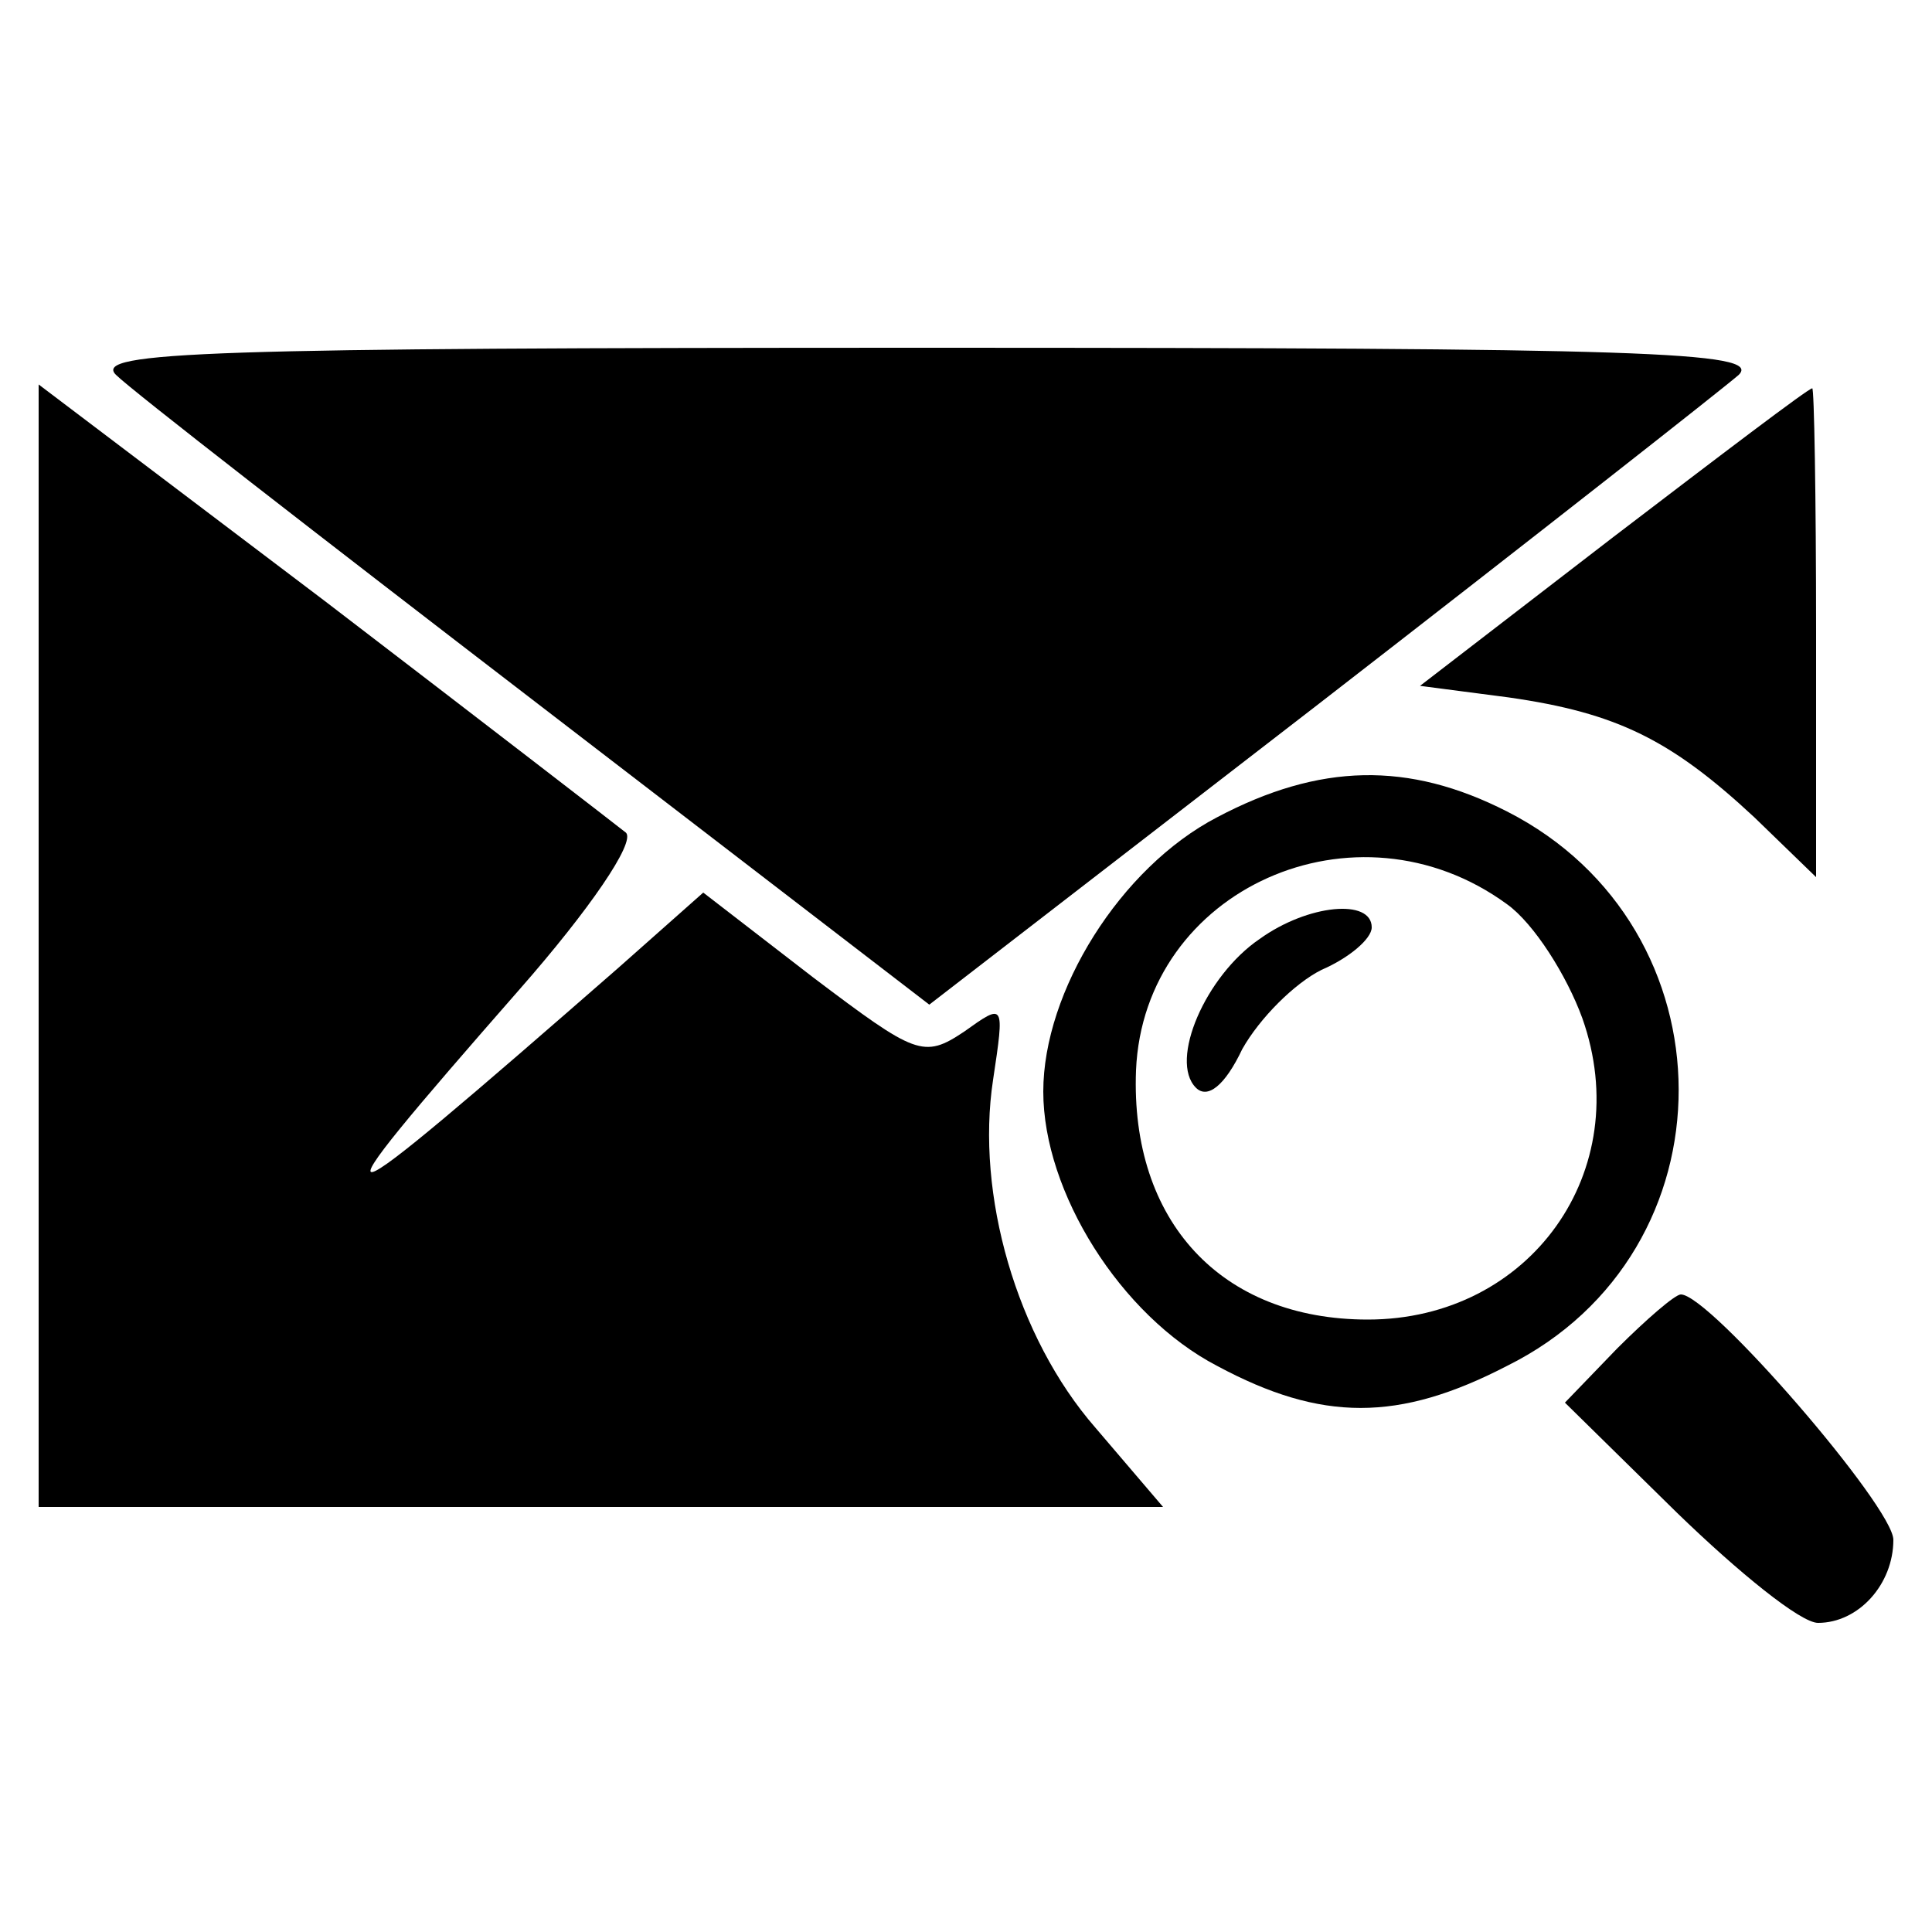
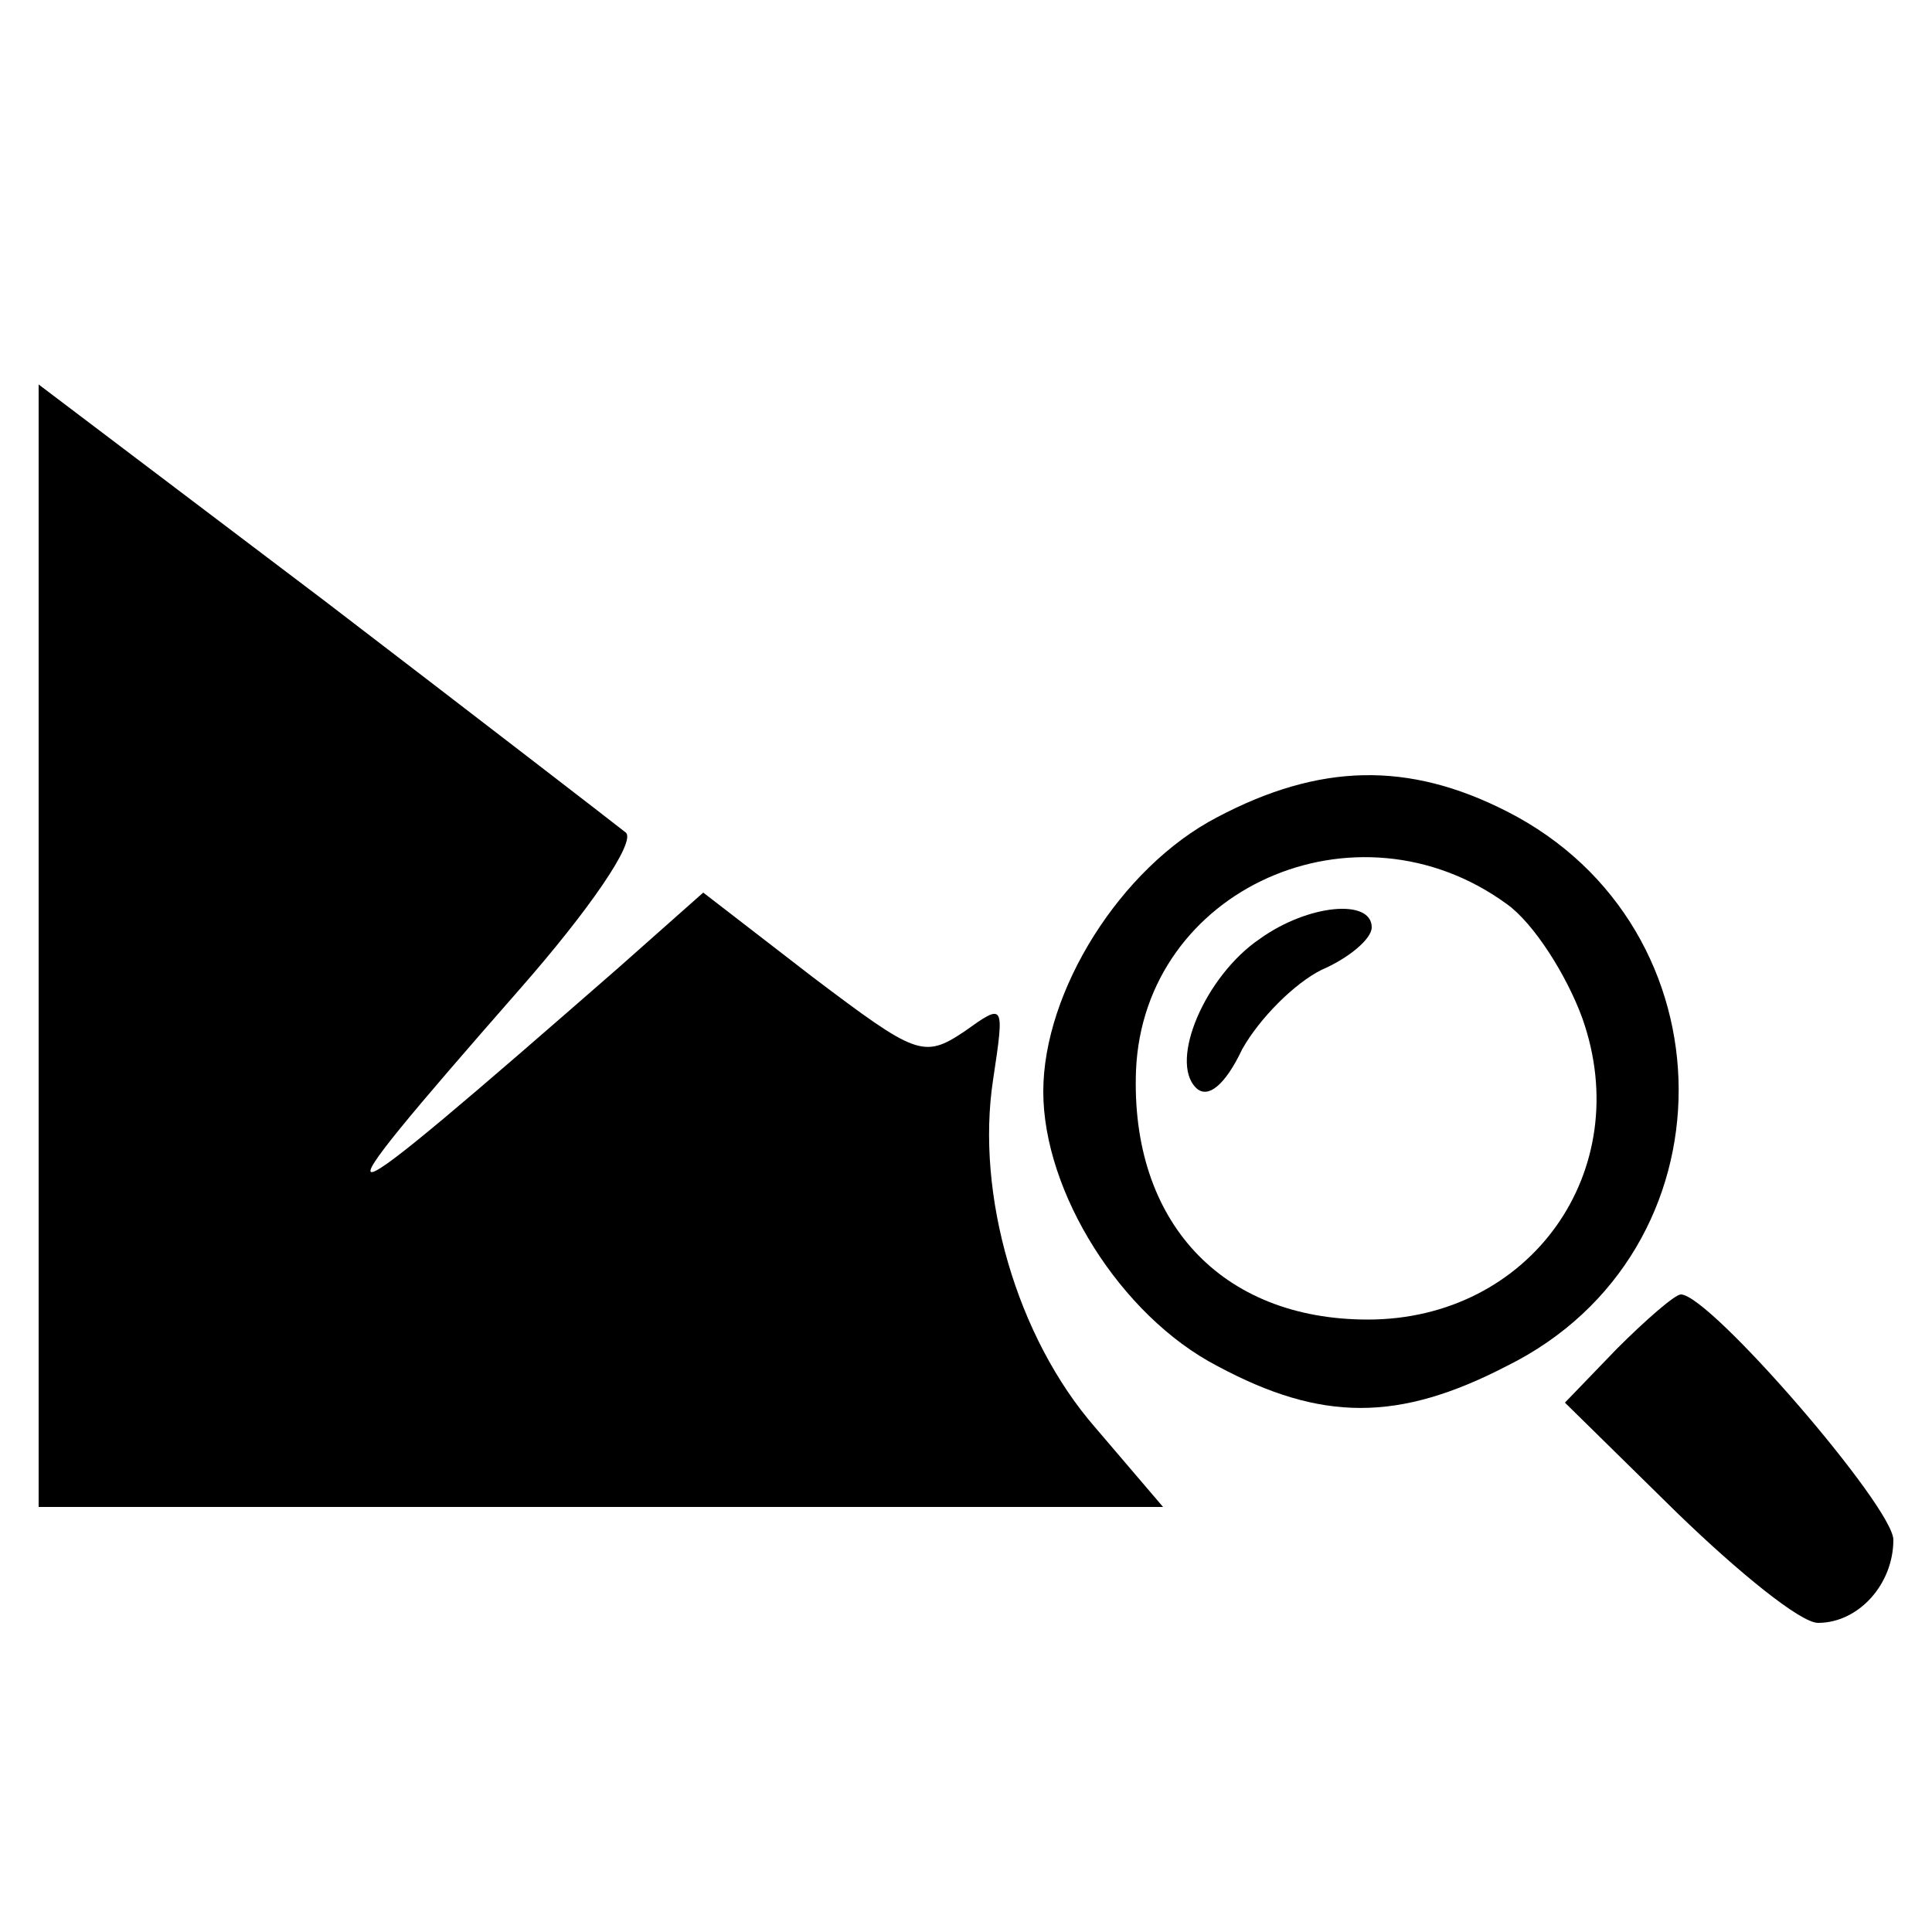
<svg xmlns="http://www.w3.org/2000/svg" version="1.0" width="100pt" height="100pt" viewBox="0 0 100 100" preserveAspectRatio="xMidYMid meet">
  <g transform="translate(0,100) scale(0.1,-0.1)" fill="#000000" stroke="none">
-     <path d="M60 806 c8 -8 106 -84 218 -170 l203 -156 202 156 c111 86 209 163 217 170 12 12 -50 14 -420 14 -372 0 -432 -2 -420 -14z" />
    <path d="M20 510 l0 -290 291 0 291 0 -35 41 c-41 47 -62 121 -53 180 6 40 6 40 -15 25 -21 -14 -25 -12 -78 28 l-57 44 -44 -39 c-158 -138 -164 -140 -51 -11 36 41 60 76 55 81 -5 4 -75 58 -156 120 l-148 112 0 -291z" />
-     <path d="M835 722 l-100 -77 46 -6 c56 -8 84 -22 127 -62 l32 -31 0 127 c0 70 -1 127 -2 126 -2 0 -48 -35 -103 -77z" />
    <path d="M630 577 c-50 -26 -90 -90 -90 -142 0 -52 40 -116 90 -142 54 -29 94 -29 150 0 119 59 118 227 0 287 -51 26 -97 25 -150 -3z m150 -45 c14 -10 31 -37 39 -59 28 -79 -27 -156 -111 -156 -76 0 -123 51 -120 129 4 94 114 143 192 86z" />
    <path d="M652 514 c-28 -19 -47 -63 -33 -77 6 -6 15 1 24 20 9 16 27 34 41 41 14 6 26 16 26 22 0 15 -33 12 -58 -6z" />
    <path d="M837 302 l-27 -28 58 -57 c32 -31 64 -57 73 -57 21 0 39 20 39 43 0 17 -95 127 -110 127 -3 0 -18 -13 -33 -28z" />
  </g>
</svg>